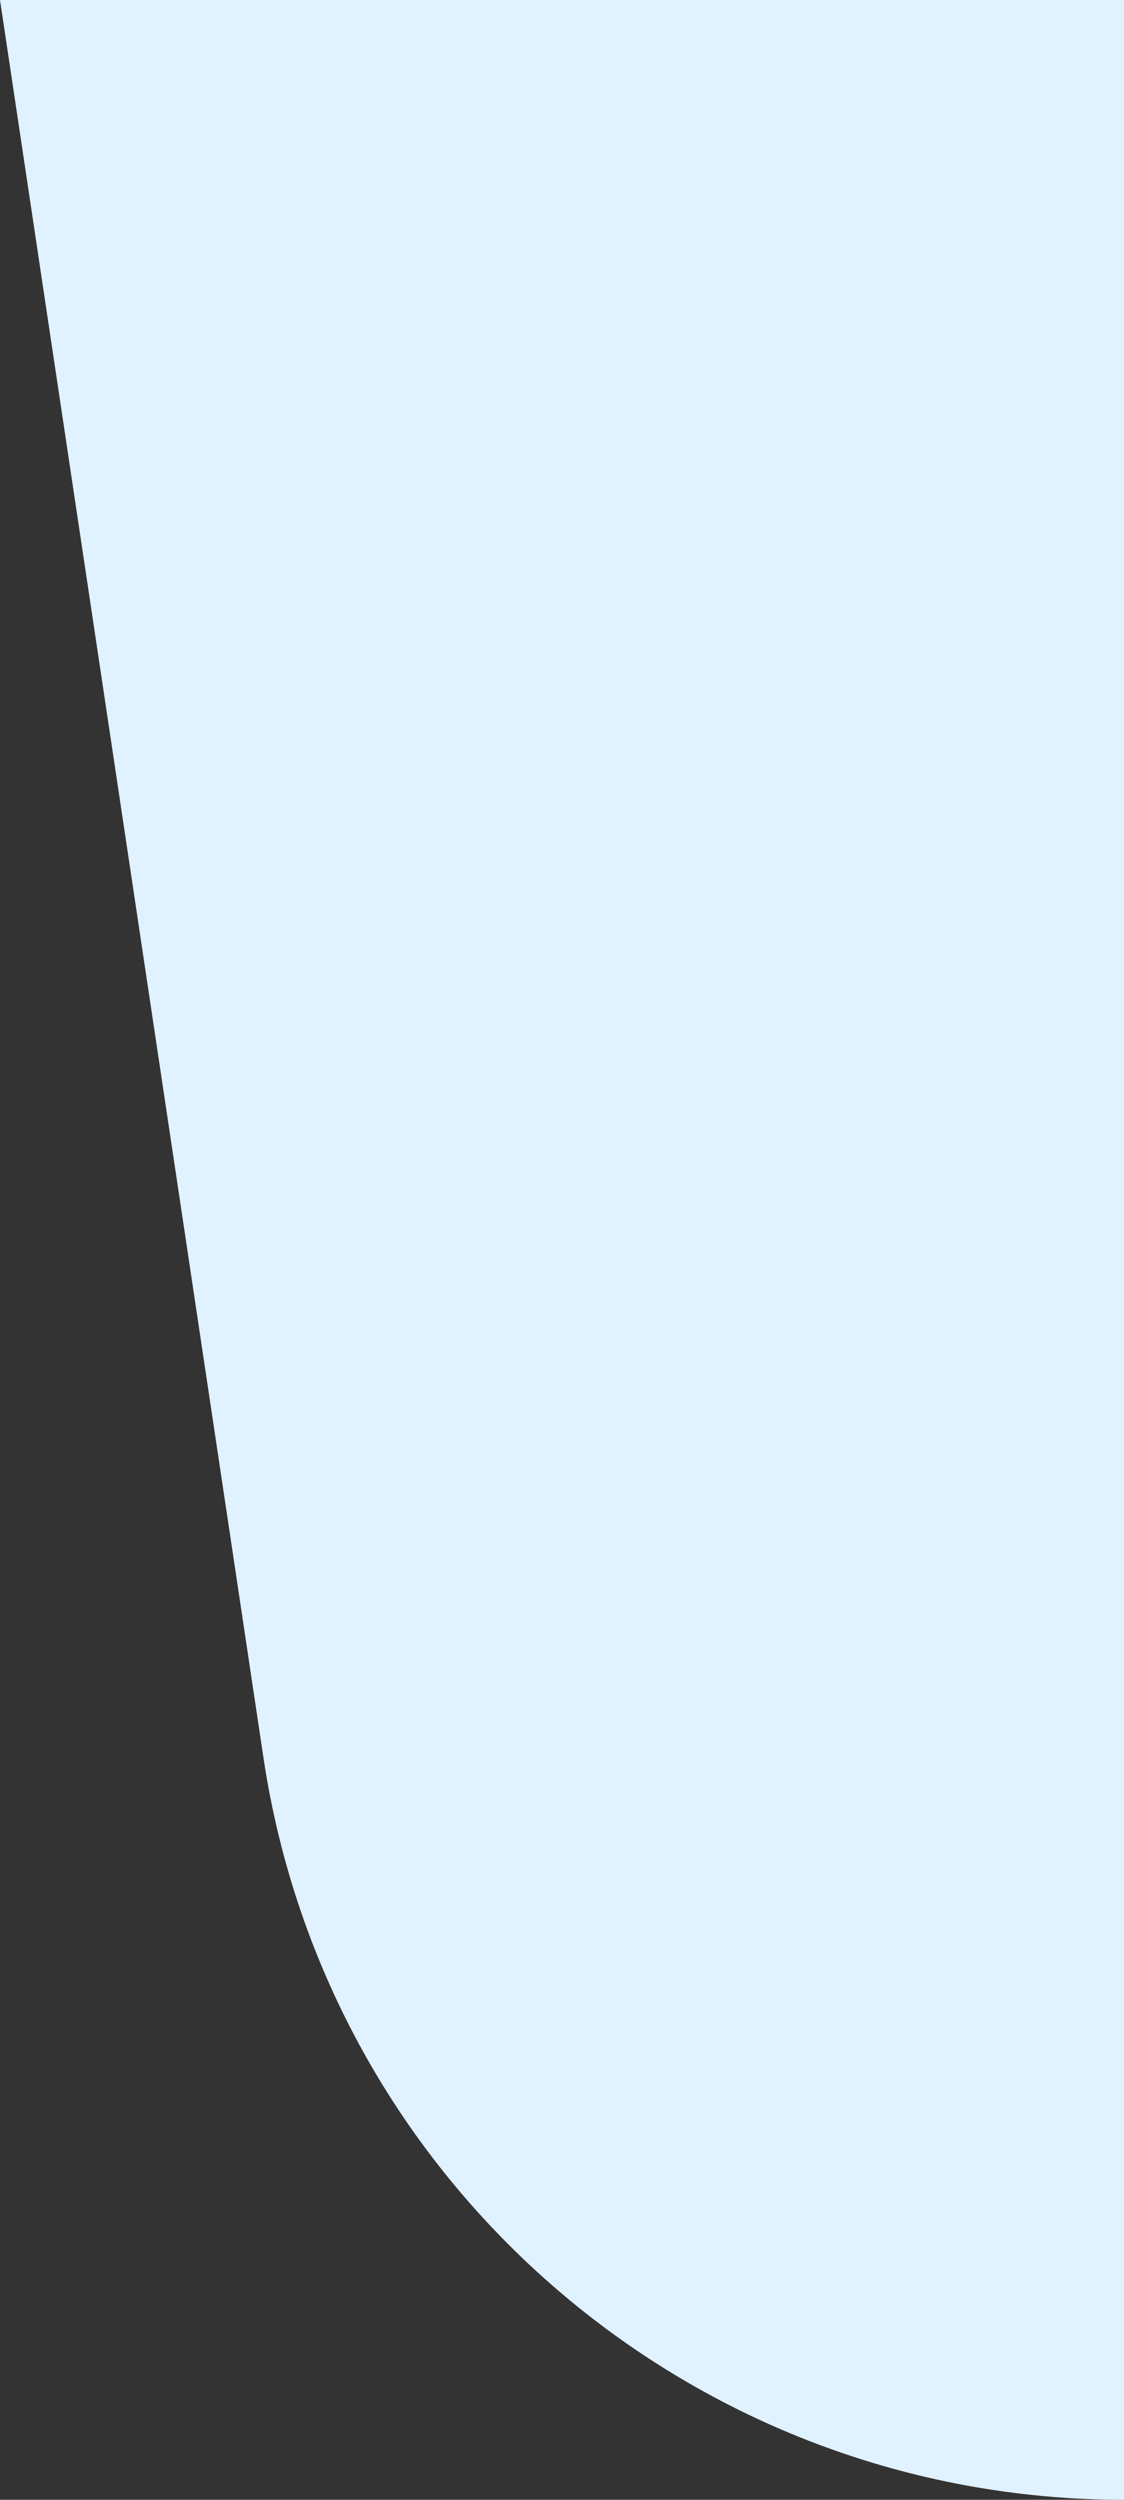
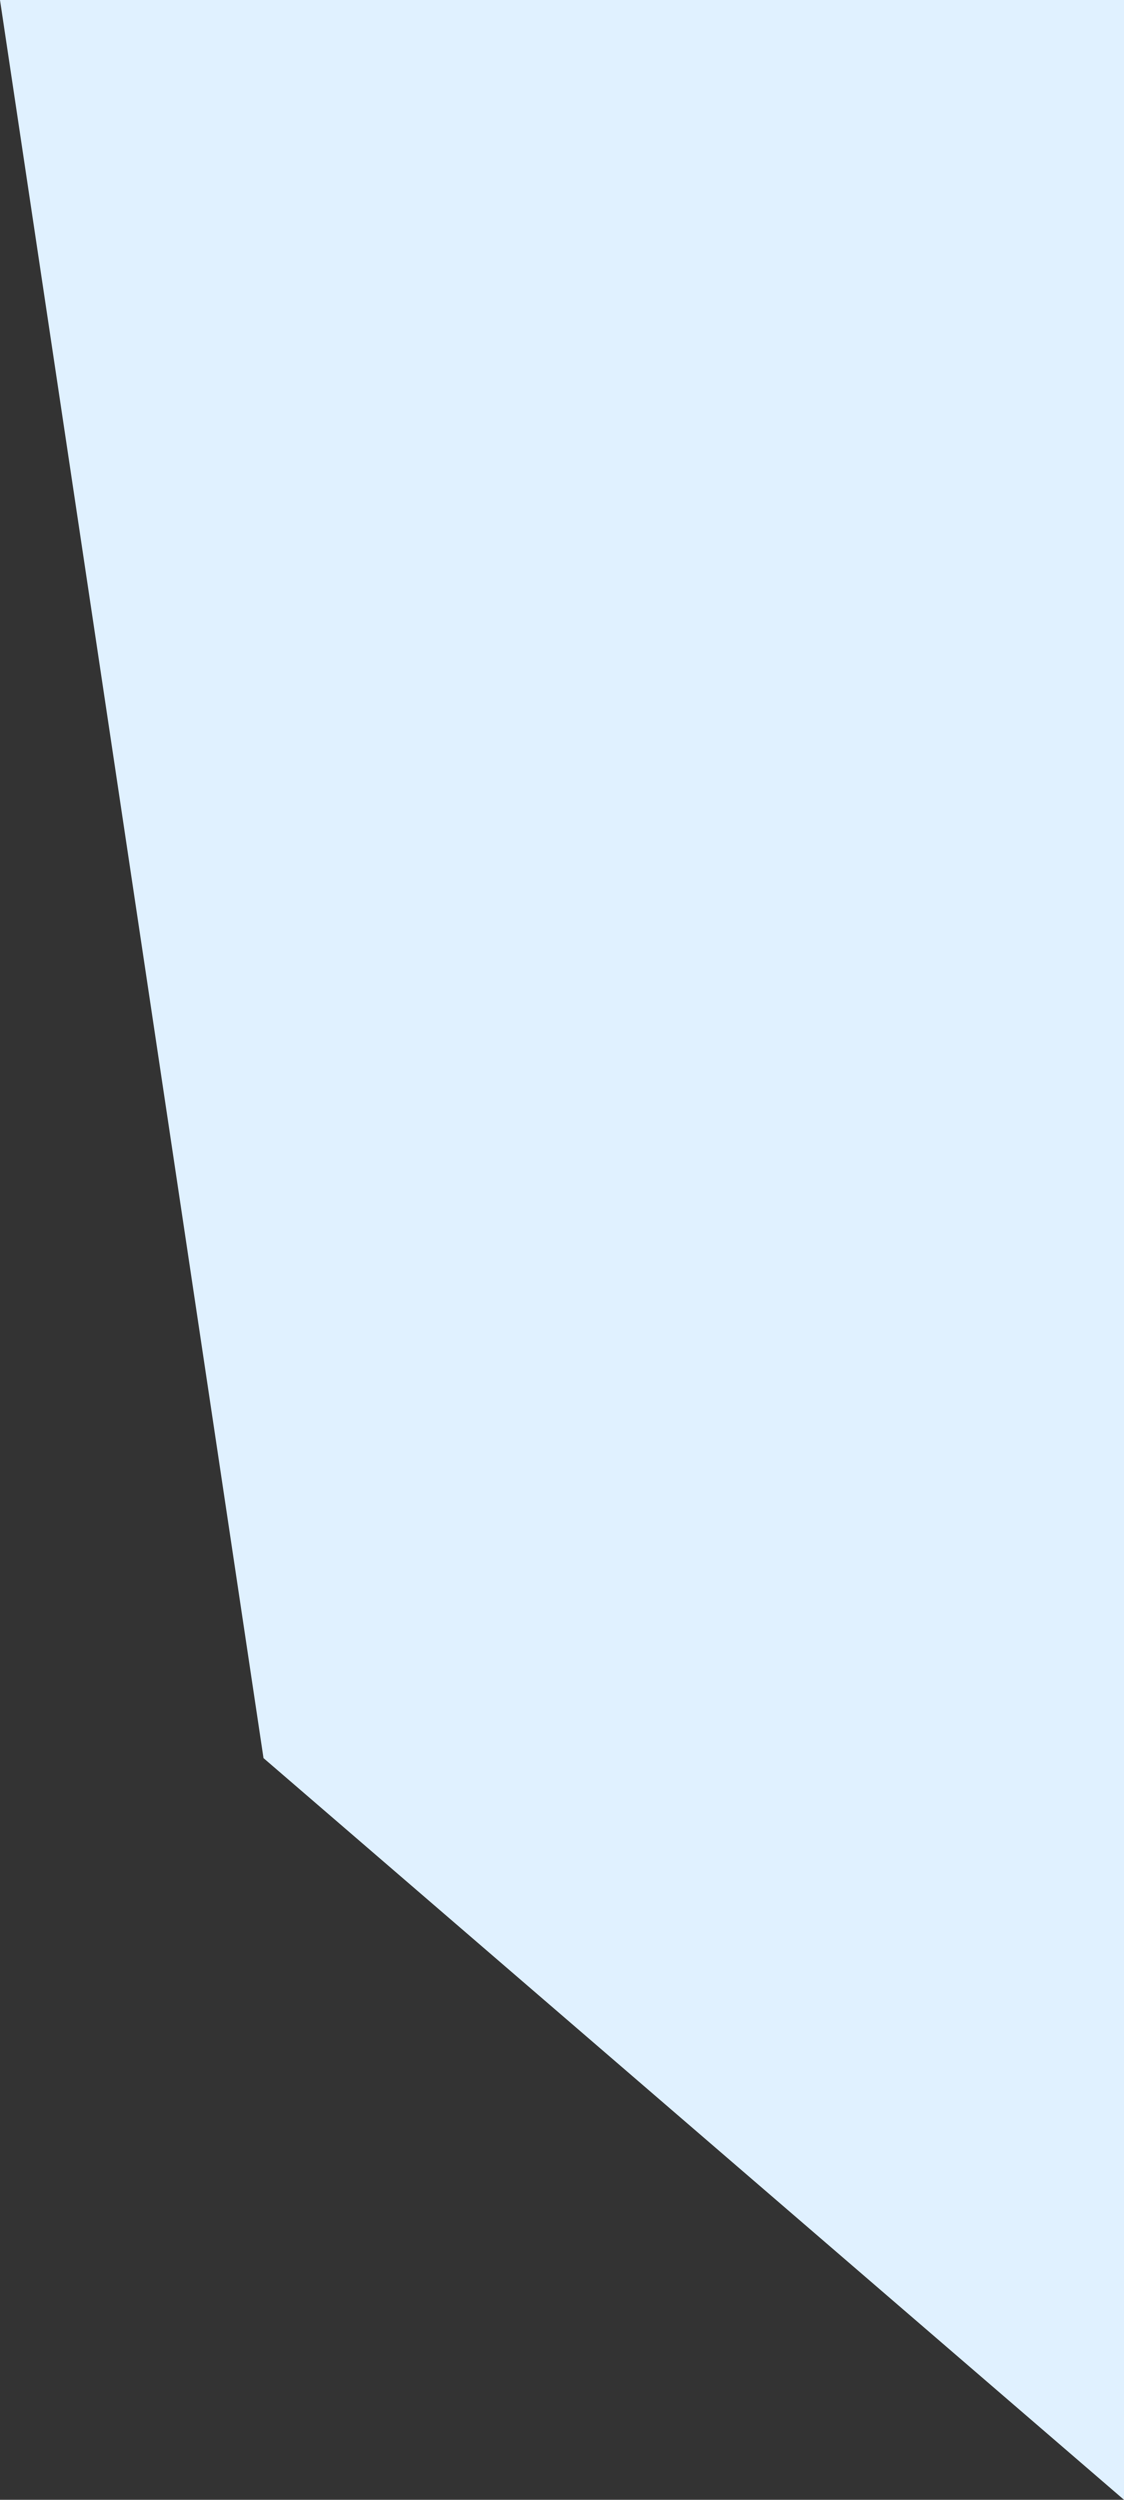
<svg xmlns="http://www.w3.org/2000/svg" width="9" height="20" viewBox="0 0 9 20" fill="none">
  <rect x="0" y="0" width="9" height="20" fill="#333333" stroke="none" />
-   <path id="Rectangle 34626289" d="M2.11 14.066L0 0H9V20C5.551 20 2.622 17.477 2.11 14.066Z" fill="#E0F1FF" />
+   <path id="Rectangle 34626289" d="M2.11 14.066L0 0H9V20Z" fill="#E0F1FF" />
</svg>